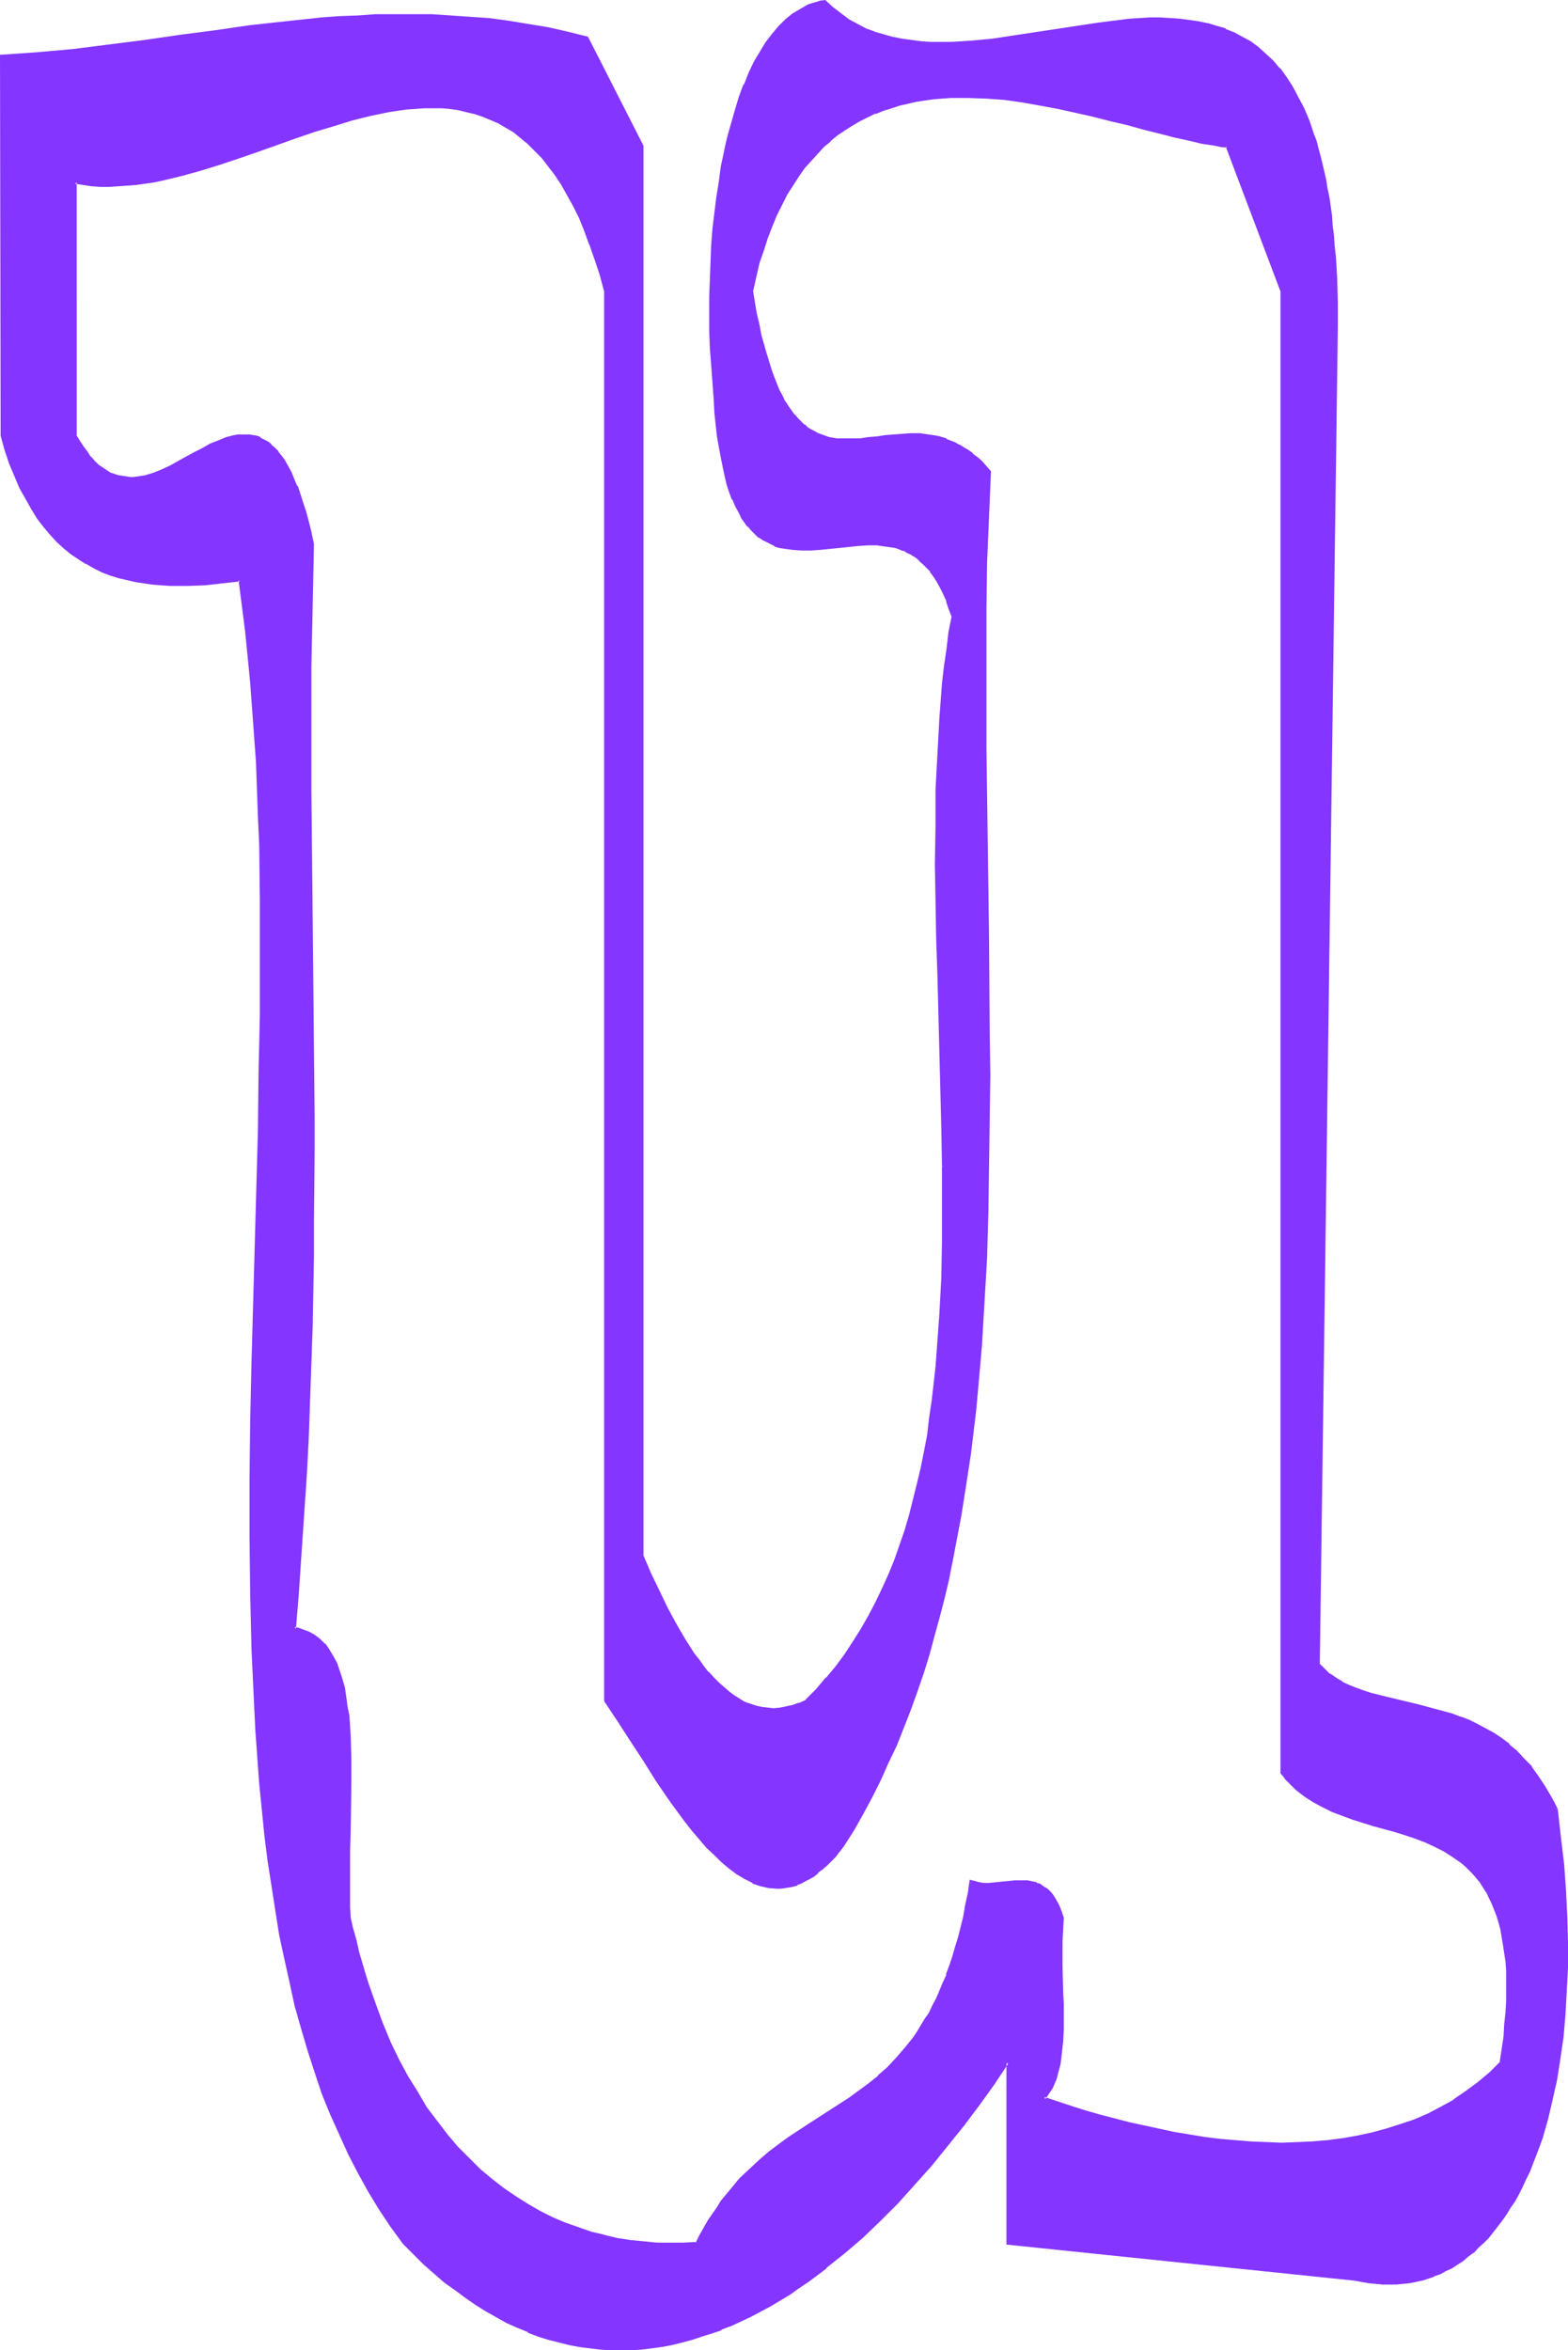
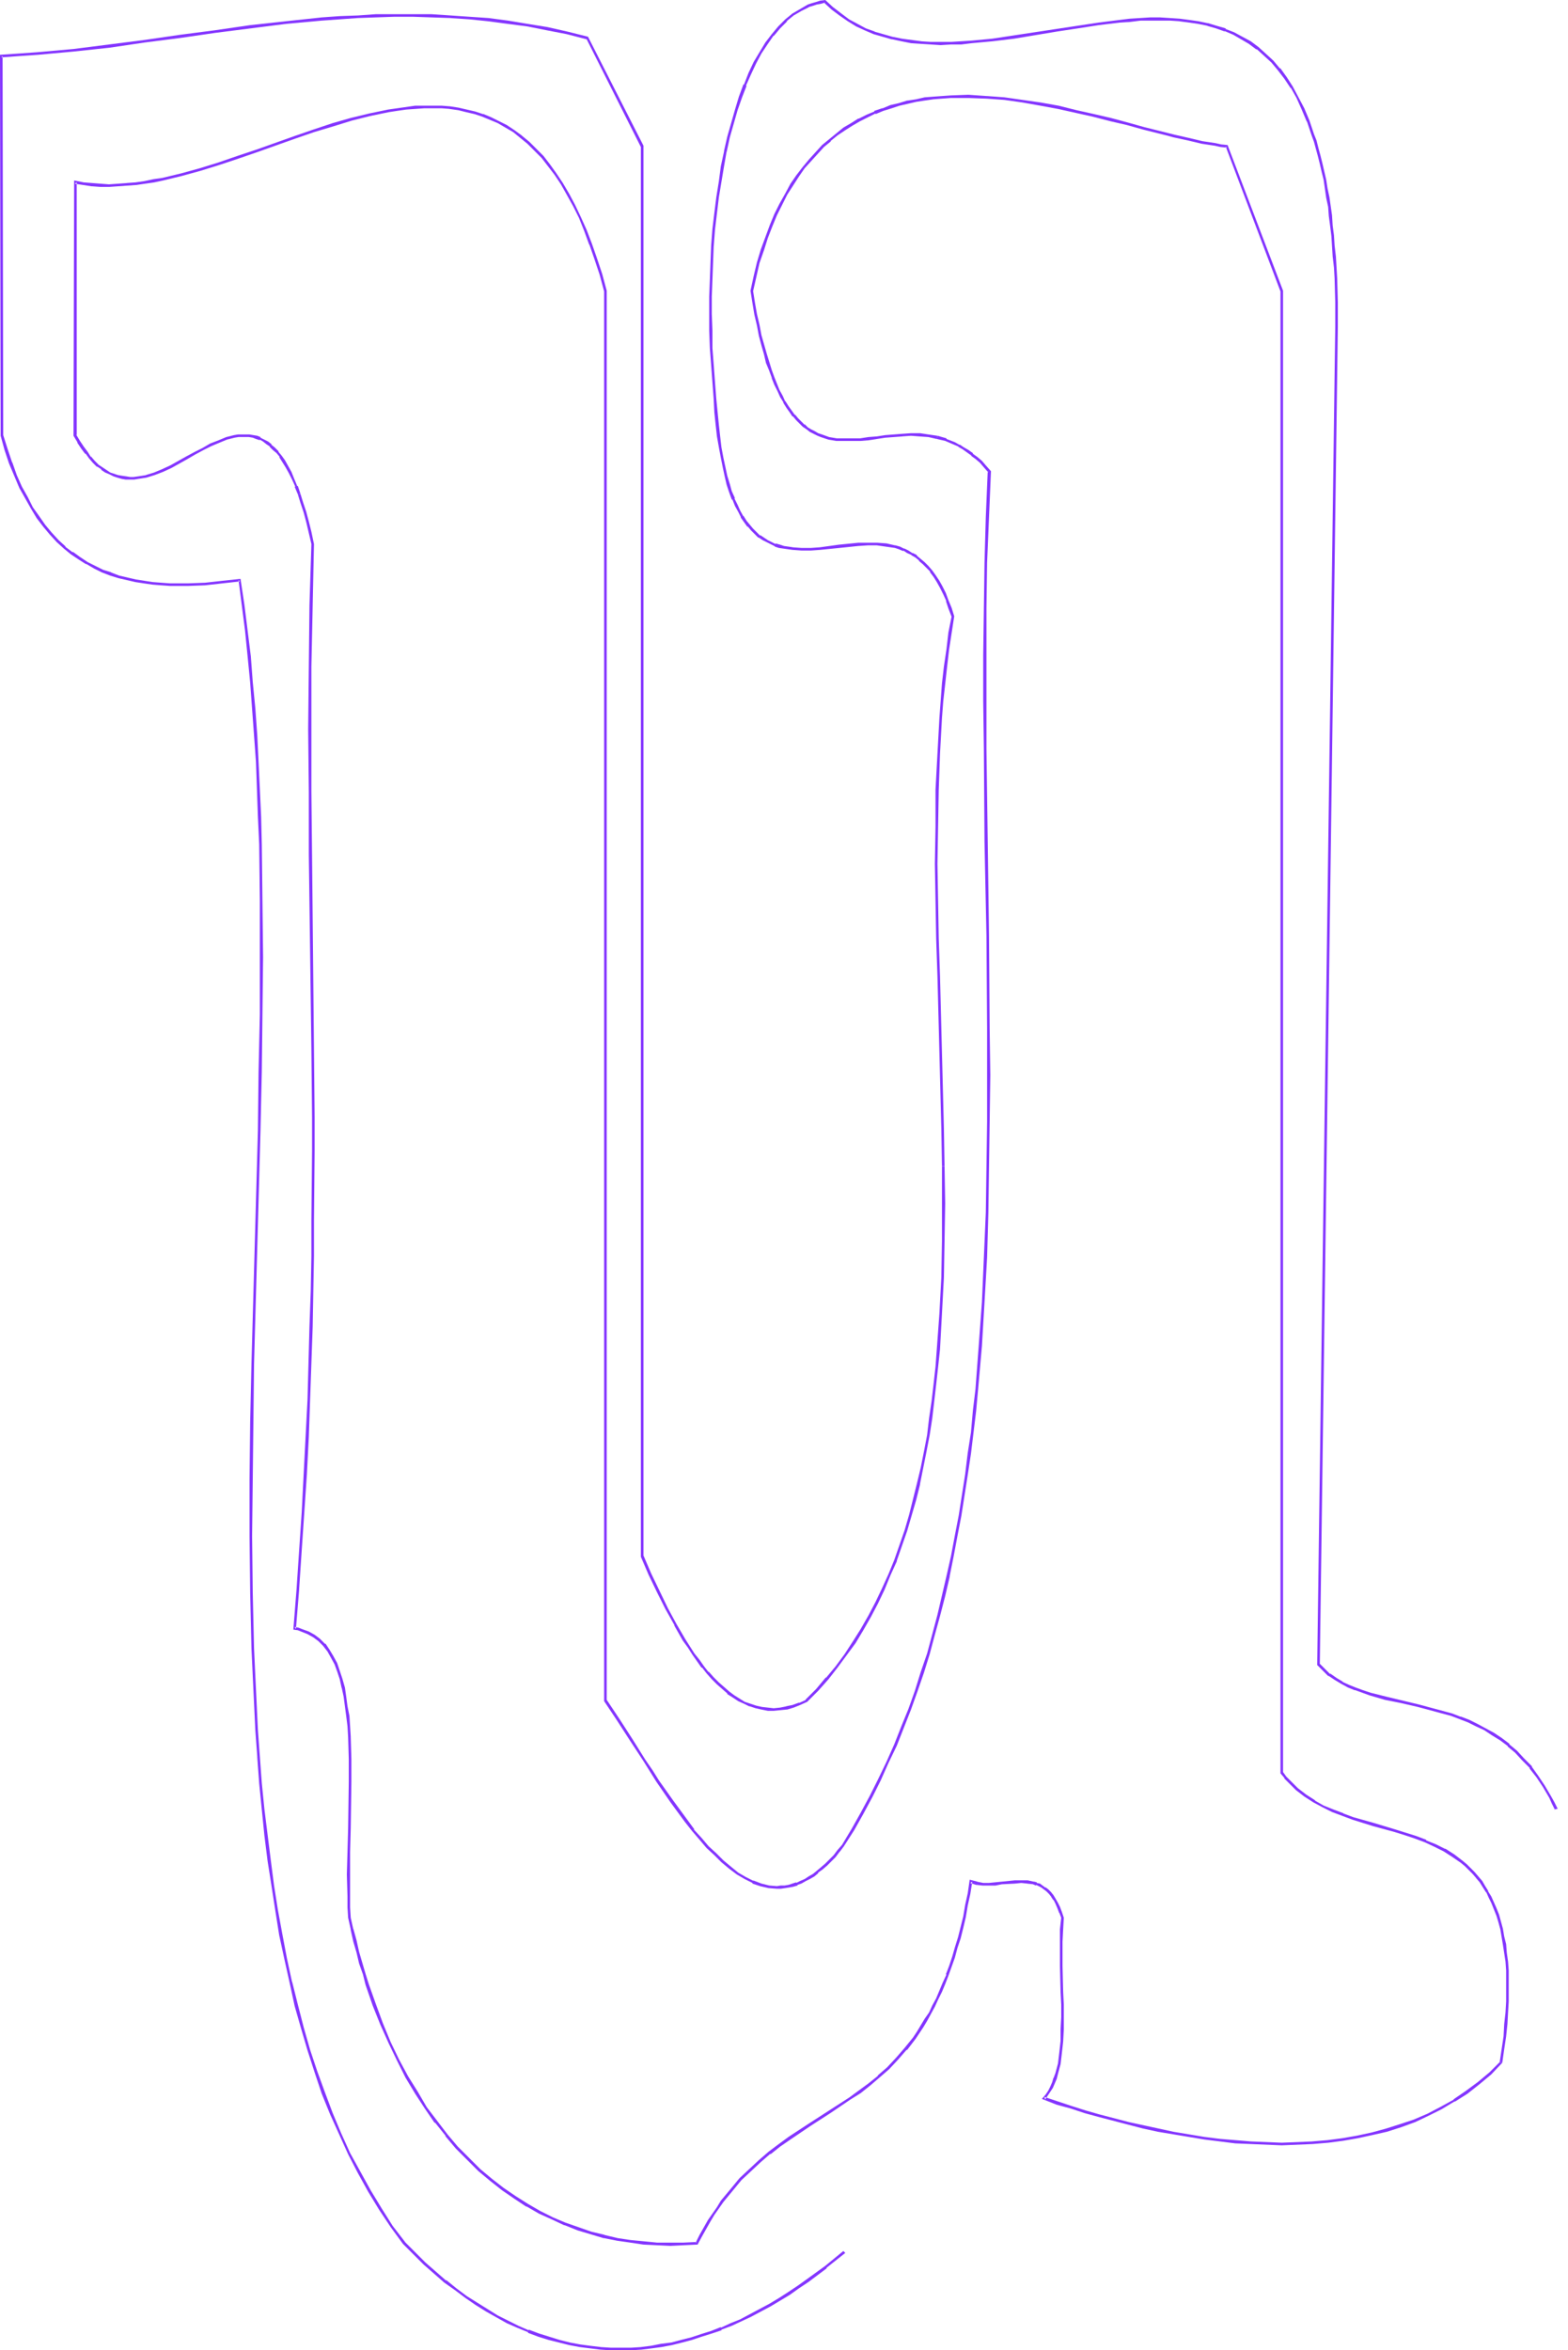
<svg xmlns="http://www.w3.org/2000/svg" xmlns:ns1="http://sodipodi.sourceforge.net/DTD/sodipodi-0.dtd" xmlns:ns2="http://www.inkscape.org/namespaces/inkscape" version="1.0" width="103.992mm" height="155.882mm" id="svg7" ns1:docname="Smudge Condensed U 2.wmf">
  <ns1:namedview id="namedview7" pagecolor="#ffffff" bordercolor="#000000" borderopacity="0.25" ns2:showpageshadow="2" ns2:pageopacity="0.0" ns2:pagecheckerboard="0" ns2:deskcolor="#d1d1d1" ns2:document-units="mm" />
  <defs id="defs1">
    <pattern id="WMFhbasepattern" patternUnits="userSpaceOnUse" width="6" height="6" x="0" y="0" />
  </defs>
-   <path style="fill:#8435ff;fill-opacity:1;fill-rule:evenodd;stroke:none" d="m 376.396,516.93 -2.909,2.747 -2.909,2.585 -2.909,2.262 -3.071,2.101 -3.232,1.778 -3.394,1.616 -3.394,1.616 -3.394,1.293 -3.555,1.131 -3.717,0.808 -3.555,0.808 -3.717,0.646 -3.879,0.485 -3.717,0.323 -3.879,0.162 -3.879,0.162 -3.879,-0.162 -3.879,-0.162 -3.879,-0.323 -3.879,-0.323 -3.879,-0.485 -3.879,-0.646 -3.879,-0.646 -3.717,-0.646 -3.879,-0.97 -3.717,-0.808 -7.273,-1.939 -3.555,-0.97 -3.555,-1.131 -3.394,-1.131 -3.394,-1.131 0.808,-0.808 0.485,-0.97 0.646,-0.97 0.485,-1.131 0.485,-1.131 0.323,-1.131 0.646,-2.585 0.323,-2.747 0.323,-2.747 v -3.07 l 0.162,-3.07 v -3.07 l -0.162,-3.232 -0.162,-6.464 v -3.07 -3.07 l 0.162,-3.07 0.162,-2.909 -0.485,-1.293 -0.485,-1.293 -0.485,-1.131 -0.646,-0.97 -0.485,-0.808 -0.646,-0.646 -0.646,-0.646 -0.646,-0.646 -0.646,-0.323 -0.646,-0.485 -0.808,-0.323 -0.646,-0.162 -1.455,-0.323 h -1.616 -1.616 l -3.232,0.323 -1.616,0.162 -1.616,0.162 h -1.616 l -1.455,-0.162 -1.455,-0.485 -0.485,3.07 -0.646,2.909 -0.485,2.747 -0.646,2.747 -0.646,2.585 -0.808,2.585 -0.646,2.262 -0.808,2.262 -0.808,2.262 -0.808,2.101 -0.808,1.939 -0.808,1.939 -0.97,1.778 -0.97,1.778 -0.97,1.616 -0.97,1.616 -0.97,1.616 -0.97,1.454 -2.101,2.747 -2.263,2.424 -2.263,2.262 -2.263,2.101 -2.424,1.939 -2.424,1.939 -2.424,1.616 -5.01,3.393 -5.01,3.232 -5.01,3.393 -2.586,1.778 -2.424,1.939 -2.586,1.939 -2.424,2.262 -2.424,2.424 -2.263,2.585 -2.263,2.909 -1.131,1.616 -1.131,1.616 -0.97,1.616 -2.101,3.717 -0.97,1.939 -3.394,0.162 -3.232,0.162 -3.394,-0.162 -3.394,-0.323 -3.232,-0.323 -3.232,-0.485 -3.394,-0.808 -3.232,-0.808 -3.394,-0.97 -3.232,-1.293 -3.071,-1.293 -3.232,-1.616 -3.071,-1.778 -3.071,-1.939 -3.071,-2.101 -2.909,-2.262 -2.909,-2.585 -2.909,-2.747 -2.747,-2.747 -2.747,-3.232 -2.586,-3.232 -2.424,-3.555 -2.424,-3.717 -2.424,-4.04 -2.101,-4.201 -2.101,-4.363 -2.101,-4.686 -1.939,-4.848 -1.778,-5.171 -0.646,-2.585 -0.97,-2.747 -0.646,-2.747 -0.808,-2.747 -0.646,-2.909 -0.646,-2.909 -0.162,-2.585 v -2.747 l -0.162,-5.494 0.162,-5.656 0.162,-5.979 0.162,-11.635 v -5.656 -2.747 l -0.162,-2.747 -0.162,-2.747 -0.323,-2.585 -0.323,-2.424 -0.323,-2.424 -0.323,-2.262 -0.646,-2.101 -0.646,-2.101 -0.646,-1.778 -0.97,-1.778 -0.97,-1.616 -0.97,-1.293 -1.293,-1.293 -1.293,-0.97 -1.455,-0.808 -1.616,-0.646 -0.808,-0.323 -0.97,-0.162 0.808,-9.857 0.646,-9.695 0.646,-9.534 0.485,-9.534 0.485,-9.372 0.485,-9.372 0.323,-9.049 0.323,-9.211 0.162,-8.888 0.162,-8.888 v -8.888 l 0.162,-8.726 v -8.564 -8.564 -8.403 l -0.162,-8.403 -0.162,-16.644 -0.162,-16.321 -0.162,-15.998 -0.162,-15.836 -0.162,-15.674 0.162,-15.674 0.323,-15.351 0.323,-15.351 -0.646,-2.909 -0.646,-2.747 -0.646,-2.424 -0.808,-2.262 -0.646,-2.101 -0.646,-2.101 -0.808,-1.778 -0.808,-1.616 -0.808,-1.454 -0.808,-1.293 -0.808,-1.293 -0.808,-0.97 -0.808,-0.97 -0.808,-0.808 -0.97,-0.646 -0.808,-0.485 -0.97,-0.485 -0.808,-0.485 -0.808,-0.162 -0.97,-0.162 h -0.97 -0.97 -0.808 l -1.131,0.162 -1.778,0.485 -1.939,0.808 -2.101,0.808 -1.939,1.131 -1.939,0.97 -2.101,1.131 -4.04,2.262 -2.101,0.97 -1.939,0.808 -2.101,0.646 -2.101,0.323 -0.97,0.162 h -1.131 l -0.97,-0.162 h -0.97 l -0.97,-0.323 -0.97,-0.323 -1.131,-0.485 -0.97,-0.485 -0.97,-0.646 -0.97,-0.808 -0.97,-0.97 -0.97,-0.97 -0.97,-1.131 -0.97,-1.454 -0.97,-1.454 -0.808,-1.616 V 45.73 l 2.101,0.323 2.101,0.323 2.101,0.162 h 2.101 l 2.263,-0.162 2.263,-0.162 2.101,-0.162 2.263,-0.323 2.263,-0.323 2.424,-0.485 4.525,-1.131 4.687,-1.293 4.848,-1.454 4.687,-1.616 4.687,-1.616 9.535,-3.393 4.848,-1.616 4.687,-1.454 4.687,-1.454 4.687,-1.131 4.525,-0.97 2.263,-0.323 2.263,-0.323 2.263,-0.162 2.263,-0.162 h 2.101 2.263 l 2.101,0.162 2.101,0.323 2.101,0.485 1.939,0.485 2.101,0.646 1.939,0.808 1.939,0.97 1.939,0.97 1.939,1.293 1.778,1.293 1.778,1.616 1.778,1.616 1.778,1.939 1.778,1.939 1.616,2.262 1.616,2.424 1.455,2.585 1.455,2.909 1.455,3.07 1.455,3.232 1.293,3.393 1.293,3.555 1.293,4.04 1.131,4.04 V 426.277 l 1.616,2.424 1.616,2.424 3.232,5.009 3.232,5.171 1.778,2.585 1.616,2.585 3.555,5.171 1.778,2.424 1.778,2.424 1.778,2.262 1.778,2.101 1.939,2.101 1.778,1.939 1.939,1.778 1.778,1.616 1.939,1.293 1.939,1.293 1.939,0.808 1.939,0.808 1.939,0.485 2.101,0.162 h 0.97 l 0.97,-0.162 1.131,-0.162 0.97,-0.162 0.97,-0.485 0.97,-0.323 1.131,-0.485 0.97,-0.646 1.131,-0.646 0.97,-0.808 1.131,-0.808 0.97,-0.97 1.131,-1.131 0.97,-1.131 1.131,-1.293 1.131,-1.293 2.424,-4.04 2.263,-4.04 2.263,-4.201 2.101,-4.201 2.101,-4.363 1.939,-4.363 1.778,-4.525 1.778,-4.363 1.616,-4.686 1.616,-4.525 1.455,-4.848 1.293,-4.686 1.293,-4.848 1.293,-4.848 1.131,-5.009 0.97,-5.009 0.97,-5.009 0.97,-5.171 0.808,-5.171 0.808,-5.171 0.808,-5.171 0.646,-5.333 0.485,-5.333 0.646,-5.332 0.97,-10.988 0.646,-10.988 0.485,-11.15 0.485,-11.311 0.162,-11.311 0.162,-11.473 0.162,-11.635 -0.162,-11.635 -0.162,-23.269 -0.323,-23.592 -0.323,-23.431 -0.162,-11.796 v -11.635 l 0.162,-11.635 0.162,-11.473 0.323,-11.473 0.485,-11.473 -0.97,-1.131 -1.131,-1.131 -1.131,-0.97 -0.97,-0.97 -1.131,-0.808 -1.131,-0.808 -0.97,-0.646 -1.131,-0.485 -2.263,-0.97 -2.101,-0.646 -2.263,-0.323 -2.263,-0.323 h -2.101 l -2.263,0.162 -4.202,0.323 -2.101,0.323 -2.101,0.323 -2.101,0.162 h -1.939 -2.101 -1.939 l -1.939,-0.323 -1.778,-0.646 -0.97,-0.323 -0.808,-0.485 -0.97,-0.485 -0.808,-0.646 -0.808,-0.646 -0.97,-0.646 -0.808,-0.808 -0.808,-0.97 -0.808,-1.131 -0.808,-1.131 -0.646,-1.131 -0.808,-1.454 -0.646,-1.454 -0.808,-1.616 -0.646,-1.616 -0.646,-1.939 -0.646,-1.939 -0.646,-2.101 -0.646,-2.262 -0.646,-2.424 -0.485,-2.585 -0.646,-2.585 -0.485,-2.909 -0.485,-3.07 0.808,-3.555 0.808,-3.393 0.97,-3.232 1.131,-3.232 1.131,-2.909 1.131,-2.747 1.293,-2.585 1.293,-2.585 1.455,-2.262 1.455,-2.262 1.455,-2.101 1.616,-1.939 1.616,-1.778 1.778,-1.616 1.616,-1.616 1.778,-1.454 1.778,-1.293 1.939,-1.131 1.939,-1.131 1.939,-0.97 1.939,-0.97 1.939,-0.646 2.101,-0.808 2.101,-0.485 2.101,-0.646 2.101,-0.323 2.101,-0.323 2.263,-0.323 2.101,-0.162 2.263,-0.162 h 4.364 l 4.525,0.162 4.525,0.323 4.525,0.646 4.525,0.646 4.525,0.97 4.364,0.97 4.364,0.97 4.364,0.97 4.04,1.131 4.202,1.131 3.879,0.97 1.939,0.485 1.778,0.485 3.717,0.808 3.394,0.808 3.071,0.485 1.616,0.323 1.455,0.162 13.737,36.196 V 444.537 l 0.97,0.97 0.97,1.131 0.808,0.97 1.131,0.808 1.939,1.616 2.263,1.616 2.424,1.131 2.263,1.131 2.586,0.97 2.586,0.97 5.172,1.616 5.172,1.454 2.586,0.808 2.586,0.808 2.586,0.97 2.424,1.131 2.263,1.131 2.263,1.454 2.101,1.454 1.131,0.97 0.97,0.97 0.97,0.97 0.808,0.97 0.97,1.131 0.808,1.293 0.646,1.293 0.808,1.293 0.646,1.454 0.646,1.454 0.646,1.616 0.485,1.778 0.485,1.616 0.323,1.939 0.323,1.939 0.323,2.101 0.323,2.262 0.162,2.262 v 2.424 2.585 2.747 l -0.162,2.747 -0.162,2.909 -0.323,3.07 -0.485,3.232 z m 13.575,-63.344 -0.646,-1.616 -0.808,-1.454 -1.455,-2.747 -1.616,-2.424 -1.778,-2.262 -1.778,-2.101 -1.778,-1.778 -1.939,-1.778 -1.939,-1.454 -1.939,-1.293 -2.101,-1.293 -2.101,-0.97 -1.939,-0.97 -2.101,-0.808 -2.101,-0.808 -4.202,-1.131 -4.202,-1.131 -4.202,-0.97 -4.04,-0.808 -3.879,-1.131 -1.939,-0.646 -1.778,-0.646 -1.616,-0.646 -1.778,-0.808 -1.616,-0.97 -1.455,-1.131 -1.455,-1.131 -1.293,-1.454 4.525,-335.302 v -3.07 -3.07 l -0.162,-3.07 v -2.909 l -0.162,-2.747 -0.162,-2.747 -0.323,-2.747 -0.162,-2.585 -0.323,-2.424 -0.323,-2.424 -0.162,-2.424 -0.323,-2.262 -0.485,-2.262 -0.323,-2.101 -0.485,-2.101 -0.485,-1.939 -0.485,-1.939 -0.485,-1.939 -0.485,-1.778 -0.646,-1.778 -1.131,-3.232 -1.293,-3.07 -1.293,-2.909 -1.616,-2.585 -1.455,-2.262 -1.616,-2.262 -1.778,-1.939 -1.778,-1.778 -1.939,-1.454 -1.939,-1.454 -1.939,-1.131 -2.101,-1.131 -2.101,-0.808 -2.101,-0.808 -2.263,-0.646 -2.263,-0.485 -2.424,-0.323 -2.263,-0.323 -2.424,-0.162 h -2.586 -2.424 -2.586 l -2.424,0.162 -2.586,0.323 -5.333,0.646 -5.333,0.808 -5.333,0.808 -10.666,1.616 -5.333,0.808 -5.172,0.485 -2.586,0.323 h -2.586 -2.586 -2.424 l -2.586,-0.162 -2.424,-0.323 -2.424,-0.323 -2.263,-0.485 -2.263,-0.646 -2.263,-0.646 -2.263,-0.97 -2.101,-0.97 -2.101,-1.293 -2.101,-1.293 -1.939,-1.616 -1.939,-1.778 -0.97,0.323 -1.131,0.162 -0.97,0.323 -0.97,0.323 -1.939,0.97 -1.939,1.293 -1.778,1.454 -1.778,1.616 -1.616,1.939 -1.455,2.101 -1.455,2.424 -1.455,2.424 -1.293,2.747 -1.293,2.909 -1.131,3.07 -0.97,3.232 -0.97,3.232 -0.97,3.555 -0.808,3.555 -0.646,3.717 -0.646,3.878 -0.646,3.878 -0.485,4.04 -0.485,4.04 -0.323,4.04 -0.162,4.201 -0.162,4.363 -0.162,4.201 v 4.363 4.201 l 0.162,4.363 0.323,4.201 0.323,4.363 0.323,4.201 0.323,3.393 0.162,3.07 0.485,2.909 0.323,2.747 0.485,2.585 0.485,2.262 0.485,2.262 0.485,2.101 0.646,1.939 0.808,1.778 0.646,1.616 0.646,1.454 0.808,1.293 0.808,1.293 0.808,1.131 0.97,0.97 0.808,0.808 0.97,0.808 0.97,0.646 0.97,0.646 0.97,0.485 0.97,0.323 1.131,0.485 1.131,0.162 2.101,0.323 2.263,0.162 h 2.424 l 2.263,-0.162 4.687,-0.485 4.848,-0.646 h 2.424 2.263 l 2.263,0.162 2.263,0.485 1.131,0.323 1.131,0.485 0.97,0.485 0.97,0.485 1.131,0.646 0.97,0.808 0.97,0.808 0.97,0.97 0.808,1.131 0.97,1.293 0.808,1.293 0.808,1.454 0.808,1.616 0.646,1.778 0.808,1.778 0.646,2.101 -0.646,4.04 -0.646,4.363 -0.485,4.201 -0.485,4.201 -0.485,4.363 -0.323,4.363 -0.485,8.888 -0.323,9.049 -0.162,9.211 -0.162,9.372 0.162,9.372 0.162,9.372 0.323,9.534 0.485,19.068 0.485,19.068 0.162,9.372 0.162,9.372 -0.162,9.372 -0.162,9.211 -0.485,9.049 -0.646,8.888 -0.323,4.363 -0.485,4.363 -0.485,4.363 -0.485,4.201 -0.646,4.201 -0.808,4.201 -0.808,4.04 -0.97,4.04 -0.97,4.04 -0.97,3.878 -1.131,3.878 -1.293,3.717 -1.293,3.717 -1.455,3.555 -1.616,3.555 -1.616,3.393 -1.778,3.393 -1.939,3.393 -1.939,3.232 -2.263,3.07 -2.101,3.07 -2.424,2.909 -2.586,2.909 -2.586,2.585 -1.778,0.808 -1.616,0.646 -1.616,0.323 -1.616,0.323 -1.616,0.162 h -1.455 l -1.616,-0.323 -1.455,-0.323 -1.455,-0.485 -1.293,-0.485 -1.455,-0.808 -1.293,-0.808 -1.455,-0.97 -1.293,-1.131 -1.293,-1.131 -1.293,-1.293 -1.131,-1.454 -1.293,-1.454 -1.131,-1.616 -1.293,-1.616 -1.131,-1.778 -1.131,-1.778 -2.101,-3.878 -2.263,-4.04 -2.101,-4.201 -2.101,-4.363 -1.939,-4.525 V 36.681 L 147.229,9.372 142.058,8.241 137.209,7.11 132.199,6.302 127.351,5.494 122.503,5.009 117.654,4.525 112.967,4.201 108.119,3.878 h -4.687 -4.525 -4.687 l -4.525,0.323 -4.525,0.162 -4.525,0.485 -8.889,0.808 -8.889,0.97 -8.889,1.293 -8.889,1.293 -8.889,1.131 -8.889,1.131 -8.889,1.131 -9.05,0.808 -4.525,0.323 -4.525,0.323 0.162,95.016 1.131,3.717 1.131,3.232 1.131,3.232 1.293,2.909 1.455,2.585 1.455,2.585 1.455,2.262 1.616,2.262 1.616,1.939 1.778,1.778 1.616,1.616 1.778,1.454 1.939,1.293 1.939,1.293 1.939,0.97 1.939,0.97 2.101,0.808 1.939,0.646 2.101,0.485 2.101,0.485 2.101,0.323 2.263,0.323 2.101,0.162 2.263,0.162 h 4.364 l 4.364,-0.162 4.364,-0.485 4.364,-0.485 0.808,6.302 0.808,6.302 0.646,6.464 0.646,6.464 0.485,6.625 0.485,6.787 0.485,6.625 0.646,13.735 0.162,6.948 0.162,14.058 0.162,14.22 -0.162,14.382 -0.323,14.382 -0.162,14.705 -0.808,29.248 -0.808,29.248 -0.323,14.543 v 14.382 l -0.162,14.22 0.162,14.22 0.162,6.948 0.162,6.948 0.323,6.948 0.323,6.787 0.323,6.787 0.485,6.625 0.485,6.625 0.646,6.625 0.808,6.464 0.646,6.302 0.97,6.302 0.97,6.302 1.131,5.979 1.131,5.979 1.293,5.979 1.455,5.817 1.455,5.656 1.616,5.494 1.778,5.494 1.939,5.333 1.939,5.171 2.101,5.009 2.424,5.009 2.424,4.686 2.586,4.686 2.747,4.525 2.909,4.363 3.071,4.201 2.586,2.585 2.586,2.424 2.586,2.262 2.586,2.262 2.586,2.101 2.586,1.778 2.586,1.778 2.586,1.616 2.586,1.616 2.586,1.293 2.586,1.131 2.586,1.131 2.586,0.97 2.747,0.97 2.424,0.646 2.586,0.646 2.586,0.485 2.586,0.323 2.586,0.323 2.586,0.162 h 2.586 2.586 l 2.586,-0.162 2.424,-0.323 2.586,-0.323 2.586,-0.485 2.424,-0.646 2.424,-0.646 2.586,-0.808 2.424,-0.808 2.424,-0.97 2.586,-0.97 2.424,-1.131 2.424,-1.131 2.424,-1.293 2.424,-1.293 2.424,-1.454 2.263,-1.454 2.424,-1.616 2.263,-1.616 4.687,-3.393 4.525,-3.717 4.525,-4.04 4.364,-4.201 4.364,-4.363 4.364,-4.525 4.04,-4.686 4.04,-5.009 4.04,-5.009 3.879,-5.171 3.717,-5.333 3.717,-5.333 v 45.407 l 87.109,9.049 1.778,0.323 1.616,0.323 1.778,0.162 1.778,0.162 h 1.616 1.778 l 1.616,-0.162 1.616,-0.162 1.455,-0.323 1.616,-0.323 1.616,-0.485 1.455,-0.646 1.455,-0.485 1.455,-0.646 1.455,-0.808 1.293,-0.808 1.455,-0.97 1.293,-1.131 1.293,-0.97 1.293,-1.131 1.293,-1.293 1.131,-1.293 1.131,-1.293 1.293,-1.454 1.131,-1.454 0.97,-1.616 1.131,-1.616 0.97,-1.616 0.97,-1.778 0.97,-1.778 0.97,-1.939 0.808,-1.939 0.808,-2.101 0.808,-2.101 0.808,-2.101 0.646,-2.262 0.808,-2.101 0.646,-2.424 1.131,-4.686 1.131,-5.009 0.808,-5.333 0.646,-5.333 0.646,-5.656 0.323,-5.817 0.162,-6.14 v -6.14 -6.302 l -0.323,-6.625 -0.646,-6.787 -0.646,-6.787 z" id="path1" />
  <path style="fill:#8435ff;fill-opacity:1;fill-rule:evenodd;stroke:none" d="m 375.912,516.93 0.162,-0.162 -2.747,2.747 -2.909,2.424 v 0 l -3.071,2.262 -3.071,2.101 h 0.162 l -3.232,1.778 -3.394,1.778 -3.394,1.454 v 0 l -3.394,1.131 -3.555,1.131 -3.555,0.97 v 0 l -3.717,0.808 -3.717,0.646 -3.717,0.485 -3.879,0.323 h 0.162 l -3.879,0.162 -3.879,0.162 -3.879,-0.162 -3.879,-0.162 v 0 l -3.879,-0.323 -3.879,-0.323 -3.879,-0.485 -3.879,-0.646 -3.879,-0.646 -3.717,-0.808 v 0 l -3.717,-0.808 -3.717,-0.808 -7.434,-1.939 -3.394,-0.97 -3.555,-1.131 -3.394,-1.131 -3.394,-1.131 0.162,0.646 0.646,-0.97 0.646,-0.97 v 0 l 0.646,-0.97 0.485,-1.131 v 0 l 0.485,-1.131 v 0 l 0.323,-1.293 0.646,-2.424 v 0 l 0.323,-2.747 0.323,-2.909 v 0 l 0.162,-3.07 v -3.07 -3.07 l -0.162,-3.232 -0.162,-6.464 v -3.07 -3.07 l 0.162,-3.07 0.162,-2.909 -0.485,-1.454 v 0 l -0.485,-1.293 -0.485,-0.97 -0.646,-1.131 v 0 l -0.485,-0.808 v 0 l -0.646,-0.808 -0.646,-0.646 -0.646,-0.485 h -0.162 l -0.646,-0.485 v 0 l -0.646,-0.485 -0.808,-0.162 v -0.162 l -0.646,-0.162 h -0.162 l -1.455,-0.323 v 0 h -1.616 -1.616 v 0 l -3.232,0.323 -1.616,0.162 v 0 l -1.616,0.162 h -1.616 0.162 l -1.616,-0.323 h 0.162 l -1.939,-0.485 -0.485,3.393 -0.646,2.909 -0.485,2.909 v 0 l -0.646,2.585 -0.646,2.585 -0.808,2.585 -0.646,2.262 -0.808,2.424 -0.808,2.101 h 0.162 l -0.97,2.101 -0.808,1.939 -0.808,1.939 -0.97,1.778 -0.808,1.778 v 0 l -1.131,1.616 -0.97,1.616 -0.97,1.616 -0.97,1.454 -2.101,2.585 v 0 l -2.101,2.424 -2.263,2.424 -2.424,2.101 h 0.162 l -2.424,1.939 v 0 l -2.424,1.778 -2.424,1.778 -5.01,3.232 -5.01,3.232 -5.172,3.393 -2.424,1.778 -2.586,1.939 v 0 l -2.424,2.101 v 0 l -2.424,2.262 -2.424,2.262 -2.263,2.747 v 0 l -2.424,2.909 v 0 l -0.97,1.616 -1.131,1.616 -1.131,1.616 v 0 l -2.101,3.717 -0.97,1.939 0.323,-0.162 -3.394,0.162 h -3.232 -3.394 v 0 l -3.232,-0.323 -3.394,-0.323 -3.232,-0.485 -3.394,-0.808 h 0.162 l -3.394,-0.808 -3.232,-1.131 -3.232,-1.131 v 0 l -3.071,-1.293 -3.232,-1.616 -3.071,-1.778 v 0 l -3.071,-1.939 -3.071,-2.101 -2.909,-2.262 v 0 l -2.909,-2.424 -2.747,-2.747 -2.909,-2.909 -2.586,-3.07 v 0 l -2.586,-3.393 v 0 l -2.586,-3.393 -2.263,-3.878 -2.424,-3.878 v 0 l -2.263,-4.201 -2.101,-4.363 -1.939,-4.686 v 0 l -1.778,-4.848 v 0 l -1.778,-5.009 -0.808,-2.585 -0.808,-2.747 -0.808,-2.747 -0.646,-2.909 -0.808,-2.909 v 0.162 L 87.917,480.734 v 0 l -0.162,-2.585 v -2.747 -5.494 -5.656 l 0.162,-5.979 0.162,-11.635 v -5.656 l -0.162,-5.494 v -0.162 l -0.162,-2.585 -0.162,-2.585 -0.485,-2.424 -0.323,-2.424 -0.323,-2.262 v 0 l -0.646,-2.262 -0.646,-1.939 v 0 l -0.646,-1.939 v 0 l -0.97,-1.778 v 0 l -0.97,-1.616 -0.97,-1.454 h -0.162 l -1.131,-1.131 -0.162,-0.162 -1.293,-0.97 v 0 l -1.455,-0.808 v 0 l -1.778,-0.646 -0.808,-0.323 v 0 l -0.97,-0.162 0.323,0.485 0.808,-9.857 v -0.162 l 0.646,-9.695 0.646,-9.534 0.646,-9.534 0.485,-9.372 0.323,-9.372 0.646,-18.26 0.162,-8.888 0.162,-8.888 v -8.888 l 0.162,-17.29 v -8.564 l -0.162,-16.805 -0.485,-48.962 -0.162,-15.836 v -15.674 -15.674 l 0.323,-15.351 0.323,-15.351 -0.646,-3.07 -0.646,-2.585 -0.646,-2.424 -0.808,-2.424 -0.646,-2.101 -0.646,0.162 0.646,2.101 0.808,2.424 0.646,2.424 0.646,2.747 0.646,2.747 v 0 l -0.485,15.351 -0.162,15.351 -0.162,15.674 0.162,15.674 v 15.836 l 0.646,48.962 0.162,16.805 v 8.564 l -0.162,17.29 v 8.888 l -0.162,8.888 -0.323,8.888 -0.485,18.26 -0.485,9.372 -0.485,9.372 -0.485,9.534 -0.646,9.534 -0.646,9.695 v 0 l -0.808,10.18 1.131,0.162 v 0 l 0.808,0.323 1.616,0.646 v 0 l 1.455,0.808 v 0 l 1.293,0.97 v 0 l 1.131,1.131 v 0 l 1.131,1.454 0.808,1.454 v 0 l 0.97,1.778 v 0 l 0.646,1.778 v 0 l 0.646,1.939 0.485,2.262 v -0.162 l 0.485,2.262 0.323,2.424 0.323,2.424 0.323,2.585 0.162,2.747 v 0 l 0.162,5.494 v 5.656 l -0.162,11.635 -0.162,5.979 -0.162,5.656 0.162,5.494 v 2.747 l 0.162,2.585 0.646,2.909 v 0.162 l 0.646,2.909 0.808,2.747 0.646,2.747 0.97,2.747 0.646,2.585 1.778,5.171 v 0 l 1.939,4.848 v 0 l 2.101,4.686 2.101,4.363 2.101,4.201 v 0 l 2.424,4.04 2.424,3.717 2.424,3.555 h 0.162 l 2.586,3.232 v 0.162 l 2.586,3.07 2.909,2.909 2.747,2.747 2.909,2.424 v 0 l 3.071,2.424 3.071,2.101 2.909,1.939 h 0.162 l 3.071,1.778 3.232,1.454 3.071,1.454 h 0.162 l 3.232,1.293 3.232,0.97 3.232,0.97 h 0.162 l 3.232,0.646 3.394,0.485 3.232,0.485 3.394,0.162 v 0 l 3.394,0.162 3.232,-0.162 3.555,-0.162 1.131,-2.101 2.101,-3.717 v 0 l 0.97,-1.616 1.131,-1.616 1.131,-1.616 v 0 l 2.263,-2.747 v 0 l 2.263,-2.747 2.424,-2.262 2.424,-2.262 v 0 l 2.424,-2.101 v 0.162 l 2.424,-1.939 2.586,-1.778 5.01,-3.393 5.01,-3.232 5.01,-3.393 2.586,-1.616 2.424,-1.939 v 0 l 2.263,-1.939 v 0 l 2.424,-2.101 2.263,-2.424 2.101,-2.424 h 0.162 l 2.101,-2.747 0.97,-1.454 0.97,-1.454 0.97,-1.616 0.97,-1.778 v 0 l 0.97,-1.778 0.808,-1.778 0.97,-1.939 0.808,-1.939 0.808,-2.101 v 0 l 0.808,-2.262 0.808,-2.262 0.646,-2.424 0.808,-2.424 0.646,-2.585 0.646,-2.747 v 0 l 0.485,-2.909 0.646,-2.909 0.485,-3.07 -0.485,0.323 1.455,0.485 h 0.162 l 1.455,0.162 v 0 h 1.616 1.616 v 0 l 1.616,-0.323 3.232,-0.162 v 0 l 1.616,-0.162 1.616,0.162 h -0.162 l 1.616,0.162 h -0.162 l 0.808,0.323 v -0.162 l 0.646,0.323 0.646,0.323 v 0 l 0.646,0.485 v 0 l 0.646,0.485 0.646,0.646 0.646,0.808 -0.162,-0.162 0.646,0.97 v -0.162 l 0.485,0.97 0.485,1.131 0.485,1.293 v -0.162 l 0.485,1.293 v 0 l -0.323,2.909 v 3.07 3.07 3.07 l 0.162,6.464 0.162,3.232 v 3.07 l -0.162,3.07 v 3.07 -0.162 l -0.323,2.909 -0.323,2.747 v 0 l -0.646,2.424 -0.485,1.293 v -0.162 l -0.323,1.131 v 0 l -0.485,1.131 -0.485,0.97 v 0 l -0.646,0.97 -0.97,1.131 3.717,1.454 3.555,0.97 3.394,1.131 3.555,0.97 7.434,1.939 3.717,0.97 3.717,0.808 v 0 l 3.879,0.646 3.879,0.646 3.879,0.646 3.879,0.485 3.879,0.485 3.879,0.162 v 0 l 3.879,0.162 3.879,0.162 3.879,-0.162 3.879,-0.162 v 0 l 3.879,-0.323 3.717,-0.485 3.717,-0.646 3.717,-0.808 v 0 l 3.555,-0.808 3.555,-1.131 3.555,-1.293 v 0 l 3.394,-1.616 3.232,-1.616 3.232,-1.939 h 0.162 l 3.071,-1.939 3.071,-2.424 v 0 l 2.909,-2.424 2.747,-2.909 z" id="path2" />
  <path style="fill:#8435ff;fill-opacity:1;fill-rule:evenodd;stroke:none" d="m 75.312,123.779 -0.646,-1.939 h -0.162 l -0.808,-1.939 -0.646,-1.616 -0.808,-1.454 v 0 l -0.808,-1.454 -0.808,-1.131 v 0 l -0.808,-0.97 v -0.162 l -0.97,-0.97 -0.808,-0.646 v -0.162 l -0.808,-0.646 -0.97,-0.485 v 0 l -0.97,-0.485 v -0.162 l -0.808,-0.323 v 0 L 63.514,109.074 v 0 l -0.97,-0.162 v 0 h -0.97 -0.97 -0.97 l -0.97,0.162 v 0 l -1.939,0.485 -1.939,0.808 v 0 l -2.101,0.808 -1.939,1.131 -1.939,0.97 -2.101,1.131 -4.04,2.262 -2.101,0.97 v 0 l -1.939,0.808 v 0 l -2.101,0.646 h 0.162 l -2.101,0.323 -1.131,0.162 h 0.162 -1.131 0.162 l -0.97,-0.162 -1.131,-0.162 -0.97,-0.162 v 0 l -0.97,-0.323 v 0 l -0.97,-0.323 -0.97,-0.646 v 0 l -0.97,-0.646 v 0 l -0.97,-0.646 v 0 l -0.97,-0.97 -0.97,-1.131 v 0.162 l -0.808,-1.293 v 0 l -0.97,-1.293 -0.97,-1.454 v 0 l -0.97,-1.616 0.162,0.162 V 45.73 l -0.485,0.323 2.101,0.323 2.101,0.323 h 0.162 l 2.101,0.162 h 2.101 l 2.263,-0.162 2.263,-0.162 v 0 l 2.263,-0.162 2.263,-0.323 2.263,-0.323 2.263,-0.485 v 0 l 4.687,-1.131 4.687,-1.293 4.687,-1.454 4.848,-1.616 4.687,-1.616 9.535,-3.393 4.687,-1.616 4.848,-1.454 4.687,-1.454 4.525,-1.131 v 0 l 4.687,-0.97 2.101,-0.323 2.263,-0.323 2.263,-0.162 v 0 l 2.263,-0.162 h 2.101 2.263 l 2.101,0.162 h -0.162 l 2.263,0.323 1.939,0.485 v 0 l 2.101,0.485 1.939,0.646 v 0 l 1.939,0.808 v 0 l 1.939,0.808 1.939,1.131 v 0 l 1.939,1.131 1.778,1.454 v 0 l 1.778,1.454 1.778,1.778 1.778,1.778 v 0 l 1.616,2.101 v 0 l 1.616,2.101 1.616,2.424 v 0 l 1.455,2.585 1.616,2.909 1.455,2.909 1.293,3.232 v 0 l 1.293,3.555 v -0.162 l 1.293,3.717 1.293,3.878 1.131,4.201 V 72.878 426.439 l 1.616,2.424 1.616,2.424 3.232,5.009 3.394,5.171 1.616,2.585 1.616,2.585 3.555,5.171 1.778,2.424 1.778,2.424 1.778,2.262 v 0 l 1.939,2.262 v 0 l 1.778,2.101 1.939,1.778 1.778,1.778 v 0 l 1.939,1.616 v 0 l 1.939,1.454 1.939,1.131 v 0 l 1.939,0.97 v 0.162 l 1.939,0.646 2.101,0.485 v 0 l 2.101,0.162 v 0 h 0.97 v 0 l 1.131,-0.162 0.97,-0.162 v 0 l 0.97,-0.162 1.131,-0.323 v -0.162 l 0.97,-0.323 1.131,-0.646 0.97,-0.485 v 0 l 1.131,-0.646 0.97,-0.808 v -0.162 l 1.131,-0.808 v 0 l 1.131,-0.97 0.97,-0.97 1.131,-1.131 0.97,-1.293 0.162,-0.162 0.97,-1.293 2.586,-4.04 2.263,-4.04 v 0 l 2.263,-4.201 2.101,-4.201 1.939,-4.363 2.101,-4.363 1.778,-4.525 v 0 l 1.778,-4.525 v 0 l 1.616,-4.525 1.616,-4.686 1.455,-4.686 1.293,-4.848 1.293,-4.686 1.293,-5.009 1.131,-4.848 v -0.162 l 0.97,-4.848 0.97,-5.171 0.97,-5.009 0.808,-5.171 0.808,-5.171 0.808,-5.333 0.646,-5.333 0.646,-5.333 0.485,-5.332 0.97,-10.988 v 0 l 0.646,-10.988 0.646,-11.15 0.323,-11.311 0.162,-11.311 0.162,-11.473 0.162,-11.635 -0.162,-11.635 -0.162,-23.269 -0.323,-23.592 -0.323,-23.431 v -11.796 -11.635 -11.635 l 0.162,-11.473 0.485,-11.473 0.485,-11.473 -1.293,-1.454 -0.97,-1.131 -1.131,-0.97 -1.131,-0.808 v -0.162 l -1.131,-0.808 -1.131,-0.646 -0.97,-0.646 h -0.162 l -1.131,-0.646 -2.101,-0.808 v -0.162 l -2.263,-0.646 v 0 l -0.162,0.808 v 0 l 2.101,0.485 v 0 l 2.263,0.97 1.131,0.485 h -0.162 l 1.131,0.646 1.131,0.808 1.131,0.808 h -0.162 l 1.131,0.808 1.131,0.97 0.97,1.131 1.131,1.293 -0.162,-0.323 -0.485,11.473 -0.323,11.473 -0.162,11.473 -0.162,11.635 v 11.635 l 0.162,11.796 0.162,23.431 0.485,23.592 0.162,23.269 v 11.635 11.635 l -0.162,11.473 -0.162,11.311 -0.485,11.311 -0.485,11.15 -0.808,10.988 v 0 l -0.808,10.827 -0.646,5.332 -0.485,5.494 -0.808,5.171 -0.646,5.332 -0.808,5.171 -0.808,5.171 -0.97,5.009 -0.97,5.171 -1.131,5.009 v 0 l -1.131,4.848 -1.131,4.848 -1.293,4.848 -1.293,4.848 -1.616,4.686 -1.455,4.686 -1.616,4.525 v 0 l -1.778,4.363 v 0 l -1.778,4.525 -1.939,4.363 -2.101,4.363 -2.101,4.201 -2.263,4.201 v 0 l -2.263,4.04 -2.424,4.04 -1.131,1.293 v 0 l -0.97,1.293 -1.131,1.131 -0.97,0.97 -1.131,0.97 v 0 l -0.97,0.808 v 0 l -0.97,0.808 -1.131,0.646 v 0 l -0.97,0.646 -1.131,0.485 -0.97,0.485 v -0.162 l -0.97,0.323 -0.97,0.323 v 0 l -0.97,0.162 h -0.97 v 0 l -0.97,0.162 v 0 l -1.939,-0.162 v 0 l -1.939,-0.485 -2.101,-0.808 0.162,0.162 -1.939,-0.97 v 0 l -1.939,-1.131 -1.778,-1.454 v 0 l -1.939,-1.616 v 0 l -1.778,-1.778 -1.939,-1.778 -1.778,-2.101 v 0 l -1.939,-2.101 h 0.162 l -1.778,-2.424 -1.778,-2.424 -1.778,-2.424 -3.555,-5.009 -1.616,-2.585 -1.778,-2.585 -3.232,-5.171 -3.232,-5.009 -1.616,-2.424 -1.616,-2.424 v 0.162 -353.4 l -1.131,-4.201 -1.293,-3.878 -1.293,-3.717 v 0 l -1.293,-3.393 v 0 l -1.455,-3.232 -1.455,-3.07 -1.455,-2.747 -1.616,-2.747 v 0 l -1.616,-2.424 -1.616,-2.262 v 0 l -1.616,-2.101 v 0 l -1.778,-1.778 -1.778,-1.778 -1.778,-1.454 -0.162,-0.162 -1.778,-1.293 -1.939,-1.293 v 0 l -1.939,-0.97 -1.939,-0.97 v 0 l -1.939,-0.808 h -0.162 l -1.939,-0.646 -2.101,-0.485 v 0 l -2.101,-0.485 -2.101,-0.323 v 0 l -2.101,-0.162 h -2.263 -2.101 -2.263 v 0 l -2.263,0.323 -2.263,0.323 -2.263,0.323 -4.687,0.97 v 0 l -4.687,1.131 -4.525,1.293 -4.848,1.616 -4.687,1.616 -9.535,3.393 -4.848,1.616 -4.687,1.616 -4.687,1.454 -4.687,1.293 -4.687,1.131 v 0 l -2.263,0.323 -2.263,0.485 -2.263,0.323 -2.263,0.162 h 0.162 l -2.263,0.162 -2.263,0.162 -2.101,-0.162 -2.101,-0.162 v 0 l -2.101,-0.162 -2.424,-0.485 -0.162,63.99 0.97,1.616 v 0.162 l 0.97,1.454 0.97,1.293 h 0.162 l 0.808,1.131 v 0 l 0.97,1.131 0.97,0.97 h 0.162 l 0.97,0.646 v 0.162 l 0.97,0.646 v 0 l 1.131,0.485 0.97,0.485 v 0 l 0.97,0.323 v 0 l 1.131,0.323 0.97,0.162 h 0.97 v 0 h 1.131 v 0 l 0.97,-0.162 2.101,-0.323 v 0 l 2.101,-0.646 v 0 l 2.101,-0.808 v 0 l 2.101,-0.97 4.04,-2.262 1.939,-1.131 2.101,-1.131 1.939,-0.97 1.939,-0.808 v 0 l 1.939,-0.808 1.939,-0.485 v 0 l 0.97,-0.162 h 0.97 -0.162 0.97 0.97 -0.162 l 0.97,0.162 v 0 l 0.808,0.323 v 0 l 0.97,0.323 v -0.162 l 0.808,0.485 v 0 l 0.808,0.646 0.97,0.646 h -0.162 l 0.808,0.808 0.97,0.808 v 0 l 0.808,0.97 h -0.162 l 0.808,1.293 0.808,1.293 v 0 l 0.808,1.454 0.808,1.616 0.808,1.778 H 73.857 l 0.808,1.939 z" id="path3" />
  <path style="fill:#8435ff;fill-opacity:1;fill-rule:evenodd;stroke:none" d="m 234.985,109.236 -2.263,-0.323 -2.101,-0.323 h -0.162 -2.101 l -2.263,0.162 v 0 l -4.202,0.323 -2.101,0.323 -2.101,0.162 -2.101,0.323 v 0 h -1.939 -2.101 -1.939 0.162 l -1.939,-0.323 v 0 l -1.778,-0.646 v 0 l -0.97,-0.323 -0.808,-0.485 -0.97,-0.485 v 0 l -0.808,-0.485 -0.808,-0.808 v 0.162 l -0.808,-0.808 -0.808,-0.808 -0.808,-0.97 v 0.162 l -0.808,-1.131 -0.808,-1.131 -0.808,-1.293 v 0.162 l -0.646,-1.454 -0.808,-1.454 -0.646,-1.616 -0.646,-1.616 v 0 l -0.646,-1.778 -0.646,-2.101 -0.646,-2.101 -0.646,-2.262 -0.646,-2.262 v 0 l -0.485,-2.585 -0.646,-2.747 -0.485,-2.747 -0.485,-3.07 v 0.162 l 0.808,-3.555 0.808,-3.555 1.131,-3.232 0.97,-3.07 v 0 l 1.131,-2.909 v 0 l 1.131,-2.747 1.293,-2.585 1.293,-2.585 v 0 l 1.455,-2.262 1.455,-2.262 1.455,-2.101 v 0 l 1.616,-1.778 v 0 l 1.616,-1.778 1.616,-1.778 1.778,-1.454 h -0.162 l 1.778,-1.454 v 0 l 1.939,-1.293 1.778,-1.131 1.939,-1.131 v 0 l 1.939,-0.97 1.939,-0.97 v 0.162 l 1.939,-0.808 v 0 l 2.101,-0.646 1.939,-0.646 2.101,-0.485 v 0 l 2.101,-0.485 2.101,-0.323 2.263,-0.323 2.101,-0.162 v 0 l 2.263,-0.162 h 4.364 l 4.525,0.162 v 0 l 4.525,0.323 4.525,0.646 4.525,0.808 4.364,0.808 v 0 l 4.364,0.97 4.364,0.97 4.364,1.131 4.202,0.97 4.04,1.131 3.879,0.97 1.939,0.485 1.778,0.485 3.717,0.808 v 0 l 3.394,0.808 3.232,0.485 1.455,0.323 1.616,0.162 -0.323,-0.323 13.737,36.358 V 72.878 444.537 l 0.97,1.131 v 0.162 l 0.97,0.97 0.97,0.97 0.97,0.97 v 0 l 2.101,1.616 2.263,1.454 v 0 l 2.424,1.293 2.263,1.131 v 0 l 2.586,0.97 v 0 l 2.586,0.97 5.172,1.616 5.333,1.454 2.586,0.808 2.424,0.808 v 0 l 2.586,0.97 v 0 l 2.424,1.131 2.263,1.131 v 0 l 2.263,1.454 2.101,1.454 v 0 l 0.97,0.808 0.97,0.97 0.97,0.97 0.97,1.131 -0.162,-0.162 0.97,1.131 0.808,1.293 0.808,1.293 v -0.162 l 0.646,1.454 0.646,1.293 0.646,1.616 v 0 l 0.646,1.616 0.485,1.616 0.485,1.778 v 0 l 0.323,1.939 0.323,1.939 0.323,2.101 0.323,2.101 v 0 l 0.162,2.262 v 5.009 2.747 l -0.162,2.747 -0.323,2.909 v 0 l -0.162,3.07 -0.485,3.232 -0.485,3.232 0.646,0.162 0.485,-3.393 0.485,-3.232 0.323,-3.07 v 0 l 0.162,-2.909 0.162,-2.747 v -2.747 -5.009 l -0.162,-2.262 v 0 l -0.323,-2.262 -0.162,-2.101 -0.485,-1.939 -0.323,-1.939 v 0 l -0.485,-1.778 -0.485,-1.778 -0.646,-1.616 v 0 l -0.646,-1.454 -0.646,-1.454 -0.808,-1.293 v -0.162 l -0.808,-1.293 -0.646,-1.131 -0.97,-1.131 v 0 l -0.97,-1.131 -0.97,-0.97 -0.97,-0.97 -0.97,-0.808 v 0 l -2.101,-1.616 -2.263,-1.454 h -0.162 l -2.263,-1.131 -2.424,-0.97 v -0.162 l -2.586,-0.97 v 0 l -2.586,-0.808 -2.586,-0.808 -5.333,-1.616 -5.172,-1.454 -2.586,-0.97 h 0.162 l -2.586,-0.97 v 0 l -2.424,-0.97 -2.263,-1.293 h 0.162 l -2.263,-1.454 -2.101,-1.616 v 0 l -0.97,-0.97 -0.97,-0.97 -0.97,-0.97 v 0 l -0.808,-1.131 V 444.537 72.878 L 307.711,36.358 306.095,36.196 304.64,35.873 301.408,35.388 298.014,34.58 v 0 l -3.555,-0.808 -1.939,-0.485 -1.939,-0.485 -3.879,-0.97 -4.04,-1.131 -4.202,-1.131 -4.202,-0.97 -4.364,-0.97 -4.525,-1.131 v 0 l -4.525,-0.808 -4.525,-0.646 -4.525,-0.646 -4.364,-0.323 h -0.162 l -4.525,-0.323 -4.364,0.162 -2.263,0.162 v 0 l -2.263,0.162 -2.101,0.162 -2.101,0.485 -2.101,0.323 h -0.162 l -2.101,0.646 -2.101,0.485 -1.939,0.808 h -0.162 l -1.939,0.646 v 0.162 l -1.939,0.808 -1.939,0.97 h -0.162 l -1.778,1.131 -1.939,1.131 -1.778,1.454 v 0 l -1.778,1.454 v 0 l -1.778,1.454 -1.616,1.778 -1.616,1.778 v 0 l -1.616,1.939 v 0 l -1.616,2.101 -1.455,2.101 -1.293,2.424 v 0 l -1.455,2.585 -1.293,2.585 -1.131,2.747 v 0 l -1.131,3.07 v 0 l -1.131,3.07 -0.97,3.232 -0.808,3.393 -0.808,3.717 0.485,3.07 0.485,2.909 0.646,2.747 0.485,2.585 v 0 l 0.646,2.424 0.646,2.262 0.485,2.101 0.808,1.939 0.646,1.778 v 0.162 l 0.646,1.616 0.808,1.616 0.646,1.454 0.808,1.293 v 0.162 l 0.808,1.293 0.808,1.131 0.646,0.97 h 0.162 l 0.808,0.97 0.808,0.808 0.808,0.808 v 0 l 0.97,0.646 0.808,0.646 v 0 l 0.97,0.485 0.97,0.485 0.808,0.323 v 0 l 1.939,0.646 v 0 l 1.939,0.323 v 0 h 1.939 2.101 1.939 0.162 l 1.939,-0.162 2.101,-0.323 2.101,-0.323 4.364,-0.323 h -0.162 l 2.263,-0.162 2.101,0.162 v 0 l 2.263,0.162 2.101,0.485 z" id="path4" />
  <path style="fill:#8435ff;fill-opacity:1;fill-rule:evenodd;stroke:none" d="m 390.457,453.425 -0.808,-1.616 -0.808,-1.454 -1.616,-2.747 v 0 l -1.616,-2.424 -1.616,-2.262 v -0.162 l -1.939,-1.939 -1.778,-1.939 -1.939,-1.616 v -0.162 l -1.939,-1.454 -1.939,-1.293 -2.101,-1.131 v 0 l -2.101,-1.131 -1.939,-0.97 v 0 l -2.101,-0.808 h -0.162 l -2.101,-0.808 -4.202,-1.131 -4.202,-1.131 -4.04,-0.97 -4.04,-0.97 -3.879,-0.97 -1.939,-0.646 -1.778,-0.646 v 0 l -1.616,-0.646 -1.778,-0.808 h 0.162 l -1.616,-0.97 -1.616,-1.131 v 0.162 l -1.293,-1.293 -1.293,-1.293 v 0.162 L 335.347,81.927 v -3.07 -3.07 l -0.162,-5.979 -0.162,-2.747 v 0 l -0.162,-2.747 -0.323,-2.747 -0.162,-2.585 -0.323,-2.424 -0.162,-2.585 -0.323,-2.262 -0.323,-2.262 -0.485,-2.262 -0.323,-2.101 -0.485,-2.101 v 0 l -0.485,-2.101 -0.485,-1.939 -0.485,-1.778 -0.485,-1.939 -0.646,-1.616 -1.131,-3.393 v 0 l -1.293,-3.07 -1.455,-2.747 -1.455,-2.747 v 0 l -1.455,-2.262 -1.616,-2.262 h -0.162 l -1.616,-1.939 -1.939,-1.778 -1.778,-1.616 v 0 l -1.939,-1.454 -2.101,-1.131 v 0 L 309.327,8.08 307.226,7.272 V 7.11 l -2.263,-0.646 -2.101,-0.646 h -0.162 l -2.263,-0.485 -2.263,-0.323 -2.424,-0.323 v 0 l -2.424,-0.162 -2.586,-0.162 h -2.424 l -2.586,0.162 v 0 l -2.586,0.162 -2.586,0.323 -5.172,0.646 -5.333,0.808 -5.333,0.808 -10.666,1.616 -5.333,0.808 -5.172,0.485 -2.586,0.162 v 0 l -2.586,0.162 h -2.586 -2.424 l -2.586,-0.162 h 0.162 l -2.424,-0.323 -2.424,-0.323 -2.424,-0.485 v 0 l -2.263,-0.646 -2.263,-0.646 h 0.162 l -2.263,-0.808 -2.101,-1.131 -2.101,-1.131 v 0 L 210.905,3.393 208.804,1.778 208.965,1.939 206.864,0 l -1.293,0.162 v 0 l -0.97,0.323 -1.131,0.323 -0.97,0.323 v 0 l -1.939,1.131 v 0 l -1.939,1.131 v 0 l -1.778,1.454 v 0 l -1.778,1.778 -1.616,1.939 v 0 l -1.616,2.101 -1.455,2.424 v 0 l -1.455,2.424 -1.293,2.747 -1.131,2.909 h -0.162 l -1.131,3.07 -0.97,3.232 -0.97,3.393 -0.97,3.393 -0.808,3.555 v 0.162 l -0.808,3.717 -0.485,3.717 -0.646,4.04 -0.485,3.878 -0.485,4.04 -0.323,4.201 v 0 l -0.162,4.201 -0.162,4.363 -0.162,4.201 v 4.363 4.201 l 0.162,4.363 0.323,4.201 0.323,4.363 v 0 l 0.323,4.363 0.162,3.232 0.323,3.07 0.323,2.909 0.485,2.747 0.485,2.585 0.485,2.424 v 0 l 0.485,2.262 0.485,2.101 0.646,1.939 v 0 l 0.646,1.778 h 0.162 l 0.646,1.616 0.808,1.454 0.646,1.293 v 0.162 l 0.808,1.131 0.808,1.131 h 0.162 l 0.808,0.97 0.97,0.97 0.808,0.808 h 0.162 l 0.97,0.646 v 0 l 0.97,0.485 0.97,0.485 0.97,0.485 0.162,0.162 0.97,0.323 1.131,0.162 v 0 l 2.263,0.323 v 0 l 2.263,0.162 h 2.424 l 2.263,-0.162 v 0 l 4.848,-0.485 4.687,-0.485 v 0 l 2.424,-0.162 h 2.263 v 0 l 2.263,0.323 2.263,0.323 v 0 l 0.97,0.323 1.131,0.485 v -0.162 l 0.97,0.646 1.131,0.485 h -0.162 l 1.131,0.646 v 0 l 0.97,0.808 h -0.162 l 0.97,0.808 0.97,0.97 v 0 l 0.97,0.97 h -0.162 l 0.97,1.293 0.808,1.293 v 0 l 0.808,1.454 0.808,1.616 0.808,1.778 -0.162,-0.162 0.646,1.939 0.808,2.101 v -0.162 l -0.808,4.04 -0.485,4.201 -0.646,4.363 -0.485,4.201 -0.323,4.363 -0.323,4.363 v 0 l -0.485,8.888 -0.485,9.049 v 9.211 l -0.162,9.372 0.162,9.372 0.162,9.372 0.323,9.534 0.97,38.136 0.162,9.372 h 0.646 l -0.162,-9.372 -0.97,-38.136 -0.323,-9.534 -0.162,-9.372 -0.162,-9.372 0.162,-9.372 0.162,-9.211 0.323,-9.049 0.485,-8.888 v 0 l 0.323,-4.201 0.485,-4.363 0.485,-4.363 0.485,-4.201 0.646,-4.201 0.646,-4.201 -0.646,-2.101 -0.808,-1.939 v 0 l -0.646,-1.778 -0.808,-1.616 -0.808,-1.454 v 0 l -0.97,-1.454 -0.808,-1.131 v 0 l -0.97,-1.131 v 0 l -0.97,-0.97 -0.97,-0.808 v 0 l -0.97,-0.808 v -0.162 l -0.97,-0.485 h -0.162 l -0.97,-0.646 -0.97,-0.485 h -0.162 l -0.97,-0.485 -1.131,-0.323 h -0.162 l -2.101,-0.485 -2.263,-0.162 h -0.162 -2.263 -2.424 v 0 l -4.848,0.485 -4.687,0.646 v 0 l -2.263,0.162 h -2.424 l -2.263,-0.162 h 0.162 l -2.263,-0.323 v 0 l -0.97,-0.323 -1.131,-0.323 v 0.162 l -0.97,-0.485 -0.97,-0.485 -0.97,-0.646 v 0 l -0.97,-0.646 v 0.162 l -0.808,-0.808 -0.97,-0.97 -0.808,-0.97 v 0 l -0.808,-0.97 -0.808,-1.293 v 0.162 l -0.808,-1.454 -0.646,-1.454 -0.808,-1.616 h 0.162 l -0.808,-1.778 v 0 l -0.485,-1.778 -0.646,-2.101 -0.485,-2.262 v 0 l -0.485,-2.262 -0.485,-2.585 -0.323,-2.747 -0.323,-2.909 -0.323,-3.232 -0.323,-3.232 -0.323,-4.201 v 0 l -0.323,-4.363 -0.323,-4.201 v -4.363 l -0.162,-4.201 v -4.363 l 0.162,-4.201 0.162,-4.363 0.162,-4.201 v 0.162 l 0.323,-4.201 0.485,-4.04 0.485,-4.04 0.646,-3.878 0.646,-3.878 0.646,-3.717 v 0.162 l 0.808,-3.717 0.97,-3.393 0.97,-3.393 1.131,-3.232 1.131,-2.909 h -0.162 l 1.293,-2.909 1.293,-2.747 1.293,-2.424 v 0 l 1.616,-2.424 1.455,-2.101 v 0.162 l 1.616,-1.939 1.778,-1.778 h -0.162 l 1.778,-1.454 v 0 l 1.939,-1.131 v 0 l 1.939,-0.97 h -0.162 l 1.131,-0.323 0.97,-0.323 0.97,-0.162 v 0 l 1.131,-0.323 h -0.323 l 1.939,1.778 v 0 l 1.939,1.454 2.101,1.454 v 0 l 2.101,1.293 2.101,0.97 2.263,0.97 v 0 l 2.263,0.646 2.263,0.646 h 0.162 l 2.263,0.485 2.424,0.485 2.424,0.162 v 0 l 2.586,0.162 2.424,0.162 2.586,-0.162 h 2.586 v 0 l 2.586,-0.323 5.333,-0.485 5.333,-0.646 10.666,-1.778 5.333,-0.808 5.172,-0.808 5.333,-0.646 2.586,-0.162 2.586,-0.323 h -0.162 2.586 2.424 2.586 l 2.424,0.162 h -0.162 l 2.424,0.323 2.263,0.323 2.424,0.485 h -0.162 l 2.263,0.646 2.263,0.808 -0.162,-0.162 2.263,0.97 1.939,1.131 v 0 l 1.939,1.131 1.939,1.454 v -0.162 l 1.778,1.616 1.939,1.778 1.616,1.939 v 0 l 1.616,2.101 1.616,2.424 v -0.162 l 1.455,2.585 1.293,2.909 1.293,3.07 V 30.379 l 1.131,3.393 0.646,1.778 0.485,1.778 0.485,1.778 0.485,1.939 0.485,2.101 v 0 l 0.485,1.939 0.323,2.262 0.323,2.262 0.485,2.262 0.162,2.262 0.323,2.424 0.323,2.585 0.162,2.585 0.162,2.585 0.323,2.747 v 0 l 0.162,2.747 0.162,5.979 v 3.07 3.07 l -4.525,335.463 1.455,1.454 1.293,1.293 h 0.162 l 1.455,0.97 1.616,0.97 v 0 l 1.778,0.97 1.616,0.646 h 0.162 l 1.778,0.646 1.778,0.646 3.879,1.131 4.04,0.808 4.202,0.97 4.202,1.131 4.202,1.131 2.101,0.808 v 0 l 2.101,0.808 v 0 l 1.939,0.97 2.101,0.97 v 0 l 1.939,1.293 2.101,1.293 1.939,1.454 h -0.162 l 1.939,1.616 1.778,1.939 1.939,1.939 h -0.162 l 1.778,2.262 1.616,2.424 v 0 l 1.616,2.747 0.646,1.454 0.808,1.616 -0.162,-0.162 z" id="path5" />
  <path style="fill:#8435ff;fill-opacity:1;fill-rule:evenodd;stroke:none" d="m 236.116,292.318 v 9.372 9.372 l -0.162,9.211 -0.485,9.049 v 0 l -0.646,8.888 -0.323,4.363 -0.485,4.363 -0.485,4.201 -0.646,4.363 -0.485,4.201 -0.808,4.201 -0.808,4.04 -0.97,4.04 v 0 l -0.97,3.878 -0.97,3.878 -1.131,3.878 -1.293,3.717 -1.293,3.717 v 0 l -1.455,3.555 -1.616,3.555 -1.616,3.393 -1.778,3.393 -1.939,3.393 v 0 l -1.939,3.07 -2.101,3.232 -2.263,3.07 v 0 l -2.424,2.909 v -0.162 l -2.424,2.909 -2.747,2.747 h 0.162 l -1.778,0.808 0.162,-0.162 -1.778,0.646 -1.616,0.323 h 0.162 l -1.616,0.323 v 0 l -1.616,0.162 -1.455,-0.162 v 0 l -1.455,-0.162 v 0 l -1.455,-0.323 -1.455,-0.485 v 0 l -1.455,-0.485 -1.293,-0.808 v 0 l -1.293,-0.808 -1.293,-0.97 v 0 l -1.293,-1.131 -1.293,-1.131 -1.293,-1.293 -1.293,-1.454 v 0.162 l -1.131,-1.454 v 0 l -1.131,-1.616 -1.293,-1.616 -1.131,-1.778 -1.131,-1.778 -2.263,-3.878 v 0 l -2.101,-3.878 -2.101,-4.363 -2.101,-4.363 -1.939,-4.525 v 0.162 -353.561 l -13.899,-27.309 -5.172,-1.293 v 0 l -5.01,-1.131 -5.01,-0.808 -4.848,-0.808 -4.848,-0.646 -4.848,-0.323 -4.687,-0.323 v 0 l -4.848,-0.323 h -4.687 -4.525 -4.687 l -4.525,0.323 -4.525,0.162 v 0 L 80.645,4.363 71.594,5.333 62.706,6.302 53.817,7.595 45.09,8.726 36.201,10.019 27.313,11.15 18.424,12.281 9.374,13.089 4.848,13.412 v 0 L 0,13.735 l 0.162,95.5 0.97,3.555 1.131,3.393 v 0 l 1.293,3.07 v 0 l 1.293,3.07 1.455,2.585 1.455,2.585 v 0 l 1.455,2.424 1.616,2.101 v 0 l 1.616,1.939 1.778,1.939 1.778,1.616 v 0 l 1.778,1.454 v 0 l 1.939,1.293 1.778,1.131 h 0.162 l 1.939,1.131 1.939,0.97 v 0 l 2.101,0.808 v 0 l 2.101,0.646 2.101,0.485 2.101,0.485 v 0 l 2.101,0.323 2.263,0.323 2.101,0.162 v 0 l 2.263,0.162 h 4.364 l 4.364,-0.162 v 0 l 4.364,-0.485 4.364,-0.485 -0.323,-0.323 0.808,6.302 0.808,6.302 0.646,6.464 0.646,6.625 0.485,6.625 0.485,6.625 v 0 l 0.485,6.625 0.485,13.735 0.323,6.948 0.162,14.058 v 14.22 14.382 l -0.323,14.382 -0.162,14.705 -0.808,29.248 -0.808,29.248 -0.323,14.543 -0.162,14.382 v 14.22 l 0.162,14.22 0.162,6.948 0.162,6.948 0.323,6.948 0.323,6.787 0.323,6.787 0.485,6.625 v 0.162 l 0.485,6.625 0.646,6.464 0.646,6.464 0.808,6.464 0.97,6.14 0.97,6.302 0.97,6.14 1.293,5.979 1.293,5.817 v 0 l 1.293,5.979 1.616,5.656 1.616,5.494 1.778,5.494 1.778,5.333 v 0 l 2.101,5.171 v 0 l 2.263,5.009 2.263,5.009 2.424,4.686 2.586,4.686 v 0 l 2.747,4.525 2.909,4.363 3.071,4.201 v 0 l 2.586,2.585 2.586,2.585 2.586,2.262 2.586,2.262 v 0 l 2.747,1.939 2.586,1.939 2.586,1.778 2.586,1.616 v 0 l 2.586,1.454 2.586,1.454 2.586,1.131 2.747,1.131 v 0.162 l 2.586,0.97 2.586,0.808 2.586,0.646 2.586,0.646 v 0 l 2.586,0.485 2.586,0.323 2.586,0.323 v 0 l 2.586,0.162 h 2.586 2.586 l 2.586,-0.162 v 0 l 2.586,-0.323 2.424,-0.323 2.586,-0.485 v 0 l 2.586,-0.646 2.424,-0.646 2.424,-0.808 2.586,-0.808 2.424,-0.808 v -0.162 l 2.586,-0.97 2.424,-1.131 2.424,-1.131 2.424,-1.293 2.424,-1.293 v 0 l 2.424,-1.454 2.424,-1.454 2.263,-1.616 2.424,-1.616 4.525,-3.393 v -0.162 l 4.687,-3.717 -0.485,-0.485 v 0 l -4.525,3.717 v 0 l -4.687,3.393 -2.263,1.616 -2.424,1.616 -2.263,1.454 -2.424,1.454 v 0 l -2.424,1.293 -2.424,1.293 -2.424,1.293 -2.424,0.97 -2.424,1.131 v -0.162 l -2.424,0.97 -2.586,0.808 -2.424,0.808 -2.586,0.646 -2.424,0.646 v 0 l -2.586,0.323 -2.424,0.485 -2.586,0.323 h 0.162 l -2.586,0.162 h -2.586 -2.586 l -2.586,-0.162 h 0.162 l -2.747,-0.323 -2.424,-0.323 -2.586,-0.485 v 0 l -2.586,-0.646 -2.586,-0.808 -2.586,-0.808 -2.586,-0.97 v 0.162 l -2.586,-1.131 -2.586,-1.293 -2.586,-1.293 -2.586,-1.616 v 0 l -2.586,-1.616 -2.586,-1.616 -2.586,-1.939 -2.586,-2.101 v 0.162 l -2.586,-2.262 -2.586,-2.262 -2.586,-2.585 -2.586,-2.585 0.162,0.162 -3.232,-4.201 -2.747,-4.363 -2.747,-4.525 v 0 l -2.586,-4.686 -2.586,-4.686 -2.263,-5.009 -2.101,-5.009 v 0 l -1.939,-5.171 v 0 l -1.939,-5.333 -1.778,-5.333 -1.616,-5.656 -1.455,-5.656 -1.455,-5.817 v 0.162 l -1.293,-5.979 -1.131,-5.979 -1.131,-6.14 -0.97,-6.14 -0.808,-6.302 -0.808,-6.464 -0.808,-6.464 -0.646,-6.464 -0.485,-6.625 v 0 l -0.485,-6.625 -0.323,-6.787 -0.323,-6.787 -0.323,-6.948 -0.162,-6.948 -0.162,-6.948 -0.162,-14.22 0.162,-14.22 0.162,-14.382 0.162,-14.543 0.808,-29.248 0.808,-29.248 0.323,-14.705 0.162,-14.382 0.162,-14.382 -0.162,-14.22 -0.162,-14.058 -0.162,-6.948 -0.646,-13.735 -0.323,-6.625 v 0 l -0.485,-6.787 -0.646,-6.625 -0.485,-6.464 -0.808,-6.464 -0.808,-6.464 -0.97,-6.464 -4.525,0.485 -4.364,0.485 v 0 l -4.364,0.162 h -4.364 l -2.263,-0.162 v 0 l -2.101,-0.162 -2.101,-0.323 -2.101,-0.323 v 0 l -2.101,-0.485 -2.101,-0.485 -2.101,-0.808 h 0.162 l -2.101,-0.646 v 0 L 23.919,141.877 21.979,140.907 v 0 l -1.939,-1.293 -1.778,-1.293 v 0.162 L 16.323,137.029 h 0.162 l -1.778,-1.616 -1.778,-1.939 -1.616,-1.939 v 0 l -1.455,-2.101 -1.616,-2.262 v 0 l -1.293,-2.585 -1.455,-2.585 -1.293,-2.909 v 0 l -1.131,-3.232 v 0.162 L 1.939,112.629 0.808,109.074 v 0 L 0.646,14.058 0.323,14.382 4.848,14.058 v 0 l 4.687,-0.323 8.889,-0.808 9.05,-0.97 8.727,-1.293 8.889,-1.131 8.889,-1.293 8.889,-1.131 8.889,-1.131 8.889,-0.808 4.525,-0.323 v 0 l 4.525,-0.323 4.525,-0.162 4.687,-0.162 h 4.525 l 4.687,0.162 4.848,0.162 h -0.162 l 4.848,0.323 4.687,0.485 4.848,0.646 5.01,0.646 4.848,0.97 5.01,0.97 v 0 l 5.01,1.293 -0.162,-0.323 13.737,27.309 V 36.681 390.243 l 1.939,4.525 2.101,4.363 2.101,4.201 2.263,4.04 v 0.162 l 2.101,3.717 1.293,1.778 1.131,1.778 1.131,1.616 1.131,1.616 h 0.162 l 1.131,1.454 v 0 l 1.293,1.454 1.293,1.293 1.293,1.131 1.293,1.131 v 0.162 l 1.293,0.808 1.455,0.97 v 0 l 1.455,0.646 1.293,0.646 h 0.162 l 1.455,0.485 1.455,0.323 v 0 l 1.616,0.323 v 0 h 1.455 l 1.616,-0.162 v 0 l 1.616,-0.162 h 0.162 l 1.616,-0.485 1.616,-0.646 v 0 l 1.778,-0.808 2.747,-2.747 2.586,-2.909 v 0 l 2.263,-2.909 v 0 l 2.263,-3.07 2.263,-3.07 1.939,-3.232 v 0 l 1.939,-3.393 1.778,-3.393 1.616,-3.393 1.455,-3.555 1.616,-3.555 v -0.162 l 1.293,-3.717 1.293,-3.717 1.131,-3.878 1.131,-3.878 0.97,-3.878 v -0.162 l 0.808,-4.04 0.808,-4.04 0.808,-4.201 0.646,-4.201 0.485,-4.201 0.485,-4.201 0.485,-4.363 0.485,-4.525 0.485,-8.888 v 0 l 0.485,-9.049 0.162,-9.211 0.162,-9.372 -0.162,-9.372 z" id="path6" />
-   <path style="fill:#8435ff;fill-opacity:1;fill-rule:evenodd;stroke:none" d="m 211.874,564.761 v 0 l 4.525,-3.878 4.364,-4.201 4.364,-4.363 4.202,-4.686 4.202,-4.686 v 0 l 4.04,-5.009 v 0 l 4.04,-5.009 3.879,-5.171 3.717,-5.171 3.555,-5.332 -0.485,-0.323 v 45.73 l 87.271,9.049 v 0 l 1.778,0.323 v 0 l 1.778,0.323 1.778,0.162 1.616,0.162 h 1.778 1.778 l 1.616,-0.162 v 0 l 1.616,-0.162 1.616,-0.323 1.455,-0.323 h 0.162 l 1.455,-0.485 1.455,-0.485 0.162,-0.162 1.455,-0.485 1.455,-0.808 1.455,-0.646 v 0 l 1.455,-0.97 1.293,-0.808 1.293,-1.131 v 0 l 1.293,-0.97 h 0.162 l 1.131,-1.293 1.293,-1.131 1.293,-1.293 1.131,-1.454 v 0 l 1.131,-1.454 v 0 l 1.131,-1.454 1.131,-1.616 0.97,-1.616 1.131,-1.616 v 0 l 0.97,-1.778 0.97,-1.939 0.808,-1.778 0.97,-1.939 0.808,-2.101 v 0 l 0.808,-2.101 0.808,-2.101 0.808,-2.262 0.646,-2.262 0.646,-2.262 1.131,-4.848 v 0 l 1.131,-5.009 0.808,-5.171 0.808,-5.494 0.485,-5.656 v 0 l 0.323,-5.817 0.323,-6.14 v -6.14 l -0.162,-6.302 -0.323,-6.625 v 0 l -0.485,-6.787 -0.808,-6.787 -0.808,-7.11 -0.808,0.162 0.97,6.948 0.646,6.948 0.646,6.625 v 0 l 0.162,6.625 0.162,6.302 v 6.14 l -0.162,6.14 -0.323,5.817 v -0.162 l -0.646,5.656 -0.646,5.494 -0.97,5.171 -0.97,5.009 v 0 l -1.293,4.848 -0.485,2.262 -0.808,2.262 -0.646,2.262 -0.808,2.101 -0.808,2.101 v -0.162 l -0.808,2.101 -0.808,1.939 -0.97,1.939 -0.97,1.778 -0.97,1.778 v -0.162 l -0.97,1.778 -1.131,1.616 -0.97,1.616 -1.131,1.454 v 0 l -1.131,1.454 v -0.162 l -1.131,1.454 -1.293,1.293 -1.293,1.131 -1.131,1.293 v 0 l -1.293,0.97 v 0 l -1.455,0.97 -1.293,0.97 -1.455,0.808 h 0.162 l -1.455,0.808 -1.455,0.646 -1.455,0.646 v -0.162 l -1.455,0.646 -1.616,0.485 h 0.162 l -1.616,0.323 -1.616,0.323 -1.616,0.162 h 0.162 l -1.616,0.162 h -1.778 -1.616 v 0 l -1.616,-0.162 -1.778,-0.162 -1.778,-0.323 v 0 l -1.778,-0.323 v 0 l -87.109,-9.049 0.323,0.323 v -46.377 l -4.364,6.14 -3.717,5.333 -3.879,5.171 -3.879,5.009 v 0 l -4.04,4.848 v 0 l -4.202,4.686 -4.202,4.686 -4.364,4.363 -4.364,4.201 -4.525,3.878 z" id="path7" />
</svg>